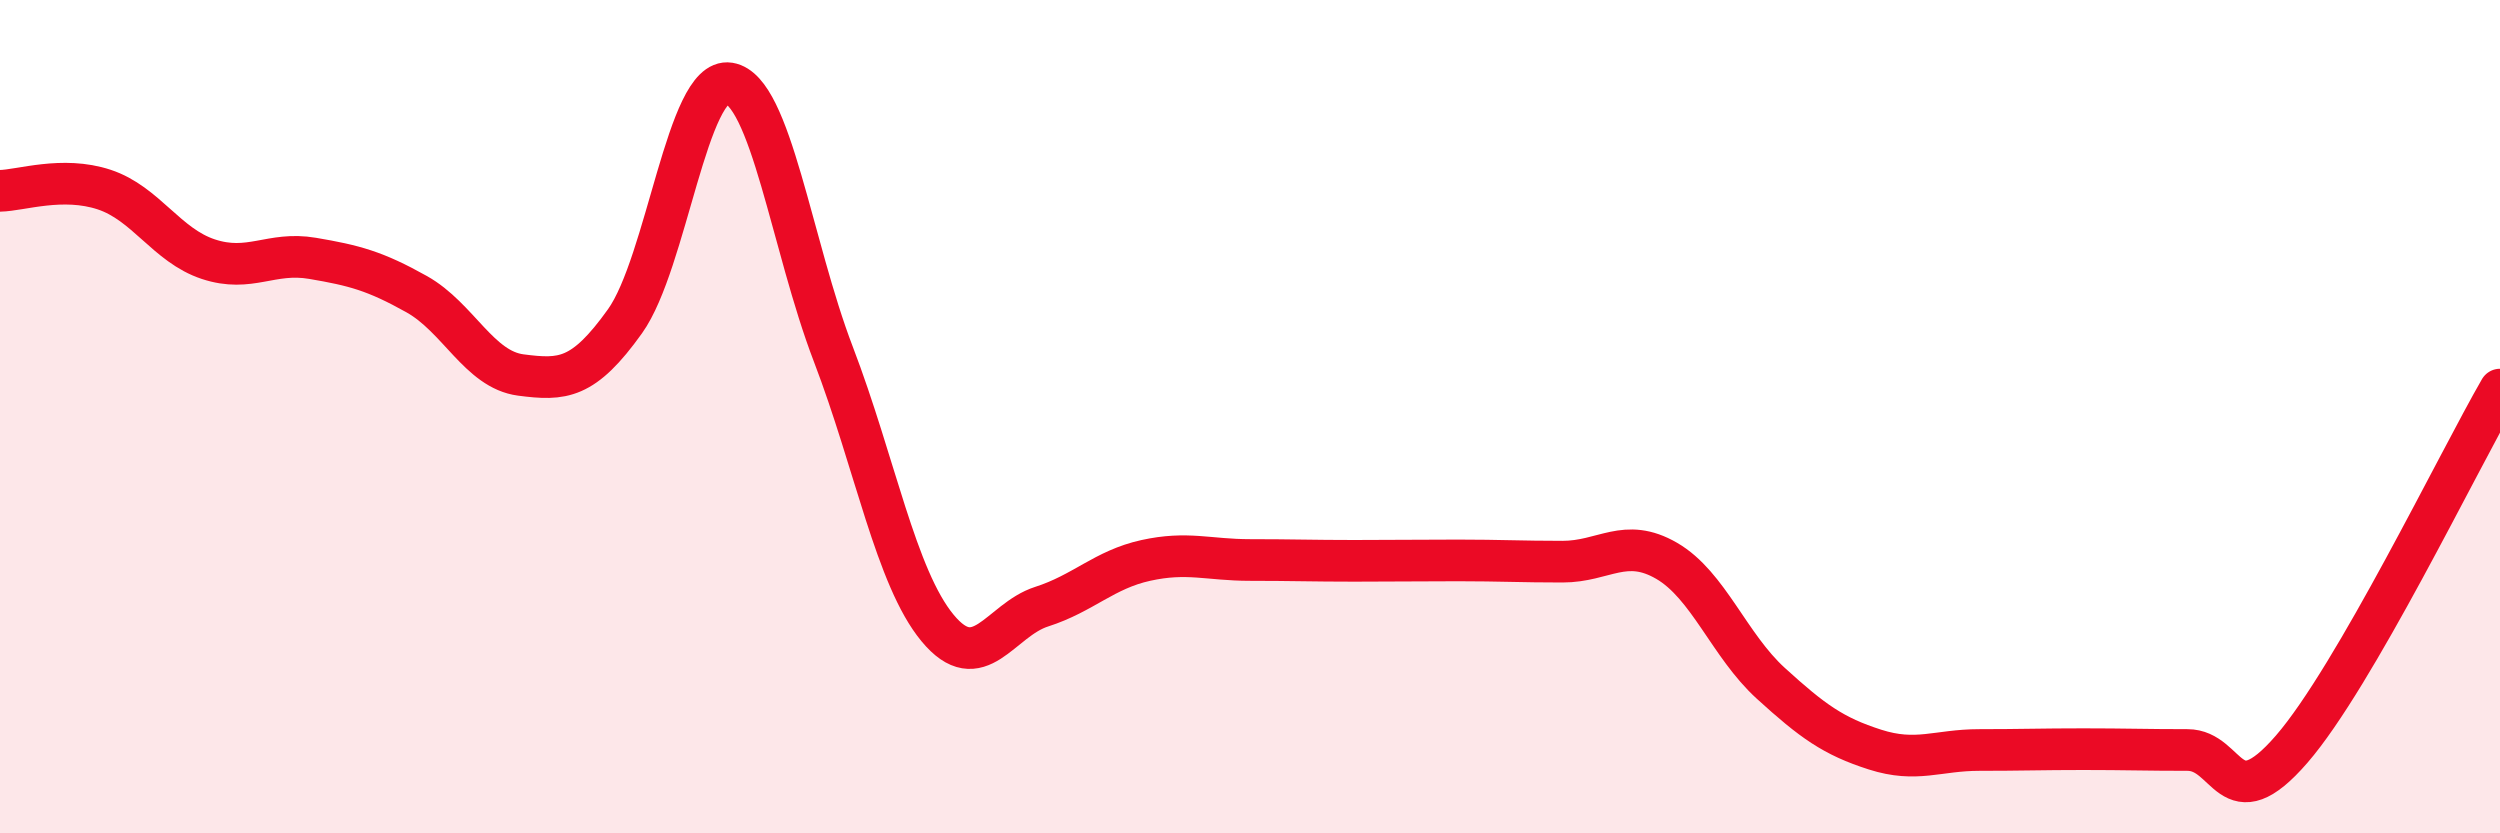
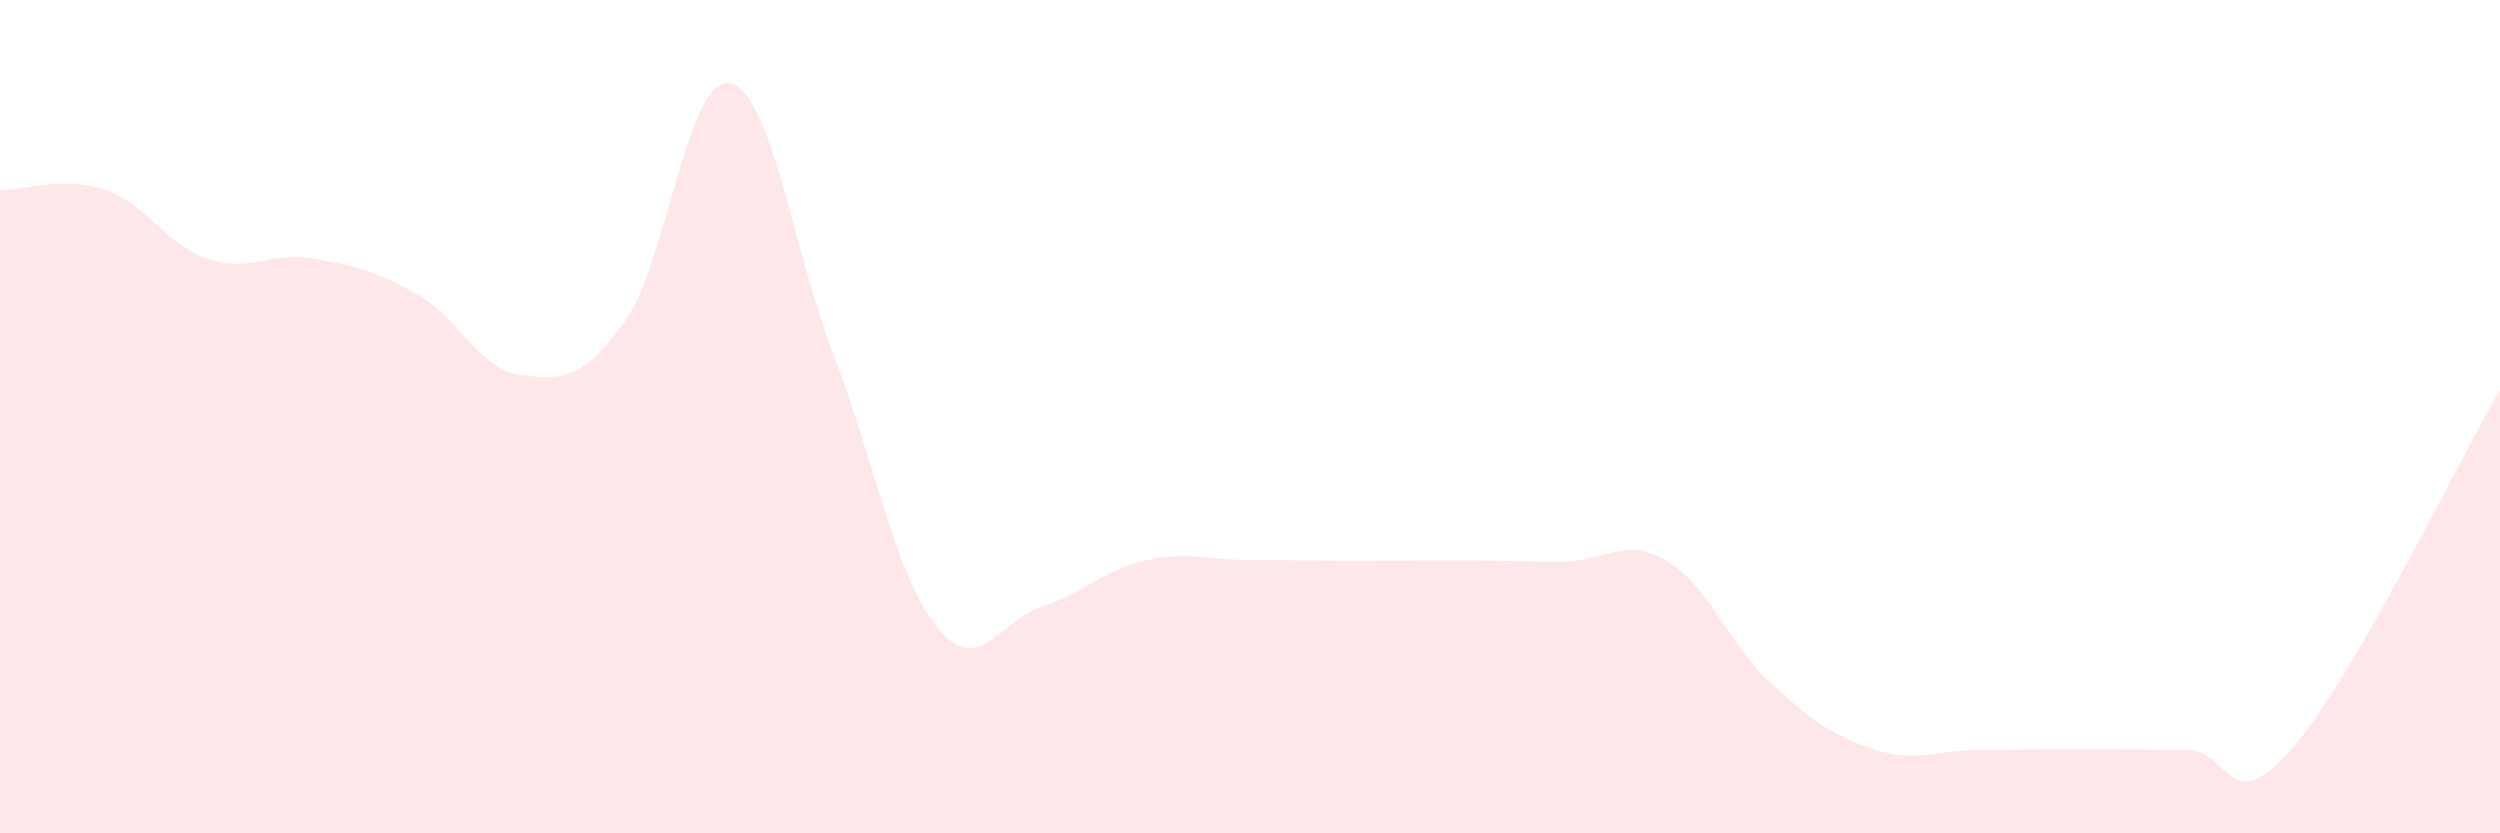
<svg xmlns="http://www.w3.org/2000/svg" width="60" height="20" viewBox="0 0 60 20">
  <path d="M 0,4.58 C 0.5,4.57 1.5,4.22 2.5,4.55 C 3.5,4.88 4,5.89 5,6.22 C 6,6.55 6.5,6.03 7.5,6.2 C 8.5,6.37 9,6.5 10,7.06 C 11,7.62 11.5,8.87 12.5,9 C 13.5,9.13 14,9.11 15,7.71 C 16,6.31 16.5,1.84 17.5,2 C 18.5,2.16 19,5.89 20,8.5 C 21,11.11 21.5,13.86 22.5,15.07 C 23.5,16.28 24,14.88 25,14.56 C 26,14.24 26.5,13.67 27.5,13.45 C 28.5,13.23 29,13.44 30,13.44 C 31,13.44 31.5,13.46 32.5,13.46 C 33.5,13.46 34,13.45 35,13.45 C 36,13.45 36.5,13.48 37.5,13.48 C 38.5,13.48 39,12.88 40,13.46 C 41,14.04 41.5,15.49 42.5,16.4 C 43.5,17.31 44,17.67 45,17.99 C 46,18.31 46.5,18 47.5,18 C 48.5,18 49,17.98 50,17.98 C 51,17.98 51.5,18 52.5,18 C 53.5,18 53.5,19.71 55,17.98 C 56.5,16.25 59,11.08 60,9.35L60 20L0 20Z" fill="#EB0A25" opacity="0.1" stroke-linecap="round" stroke-linejoin="round" />
-   <path d="M 0,4.58 C 0.5,4.57 1.5,4.22 2.5,4.55 C 3.5,4.88 4,5.89 5,6.22 C 6,6.55 6.5,6.03 7.5,6.2 C 8.5,6.37 9,6.5 10,7.06 C 11,7.62 11.5,8.87 12.5,9 C 13.5,9.13 14,9.11 15,7.71 C 16,6.31 16.5,1.84 17.5,2 C 18.5,2.16 19,5.89 20,8.5 C 21,11.11 21.5,13.86 22.5,15.07 C 23.5,16.28 24,14.88 25,14.56 C 26,14.24 26.5,13.67 27.5,13.45 C 28.5,13.23 29,13.44 30,13.44 C 31,13.44 31.5,13.46 32.5,13.46 C 33.5,13.46 34,13.45 35,13.45 C 36,13.45 36.5,13.48 37.5,13.48 C 38.5,13.48 39,12.88 40,13.46 C 41,14.04 41.5,15.49 42.5,16.4 C 43.5,17.31 44,17.67 45,17.99 C 46,18.31 46.5,18 47.5,18 C 48.5,18 49,17.98 50,17.98 C 51,17.98 51.5,18 52.5,18 C 53.5,18 53.5,19.71 55,17.98 C 56.5,16.25 59,11.08 60,9.35" stroke="#EB0A25" stroke-width="1" fill="none" stroke-linecap="round" stroke-linejoin="round" />
</svg>